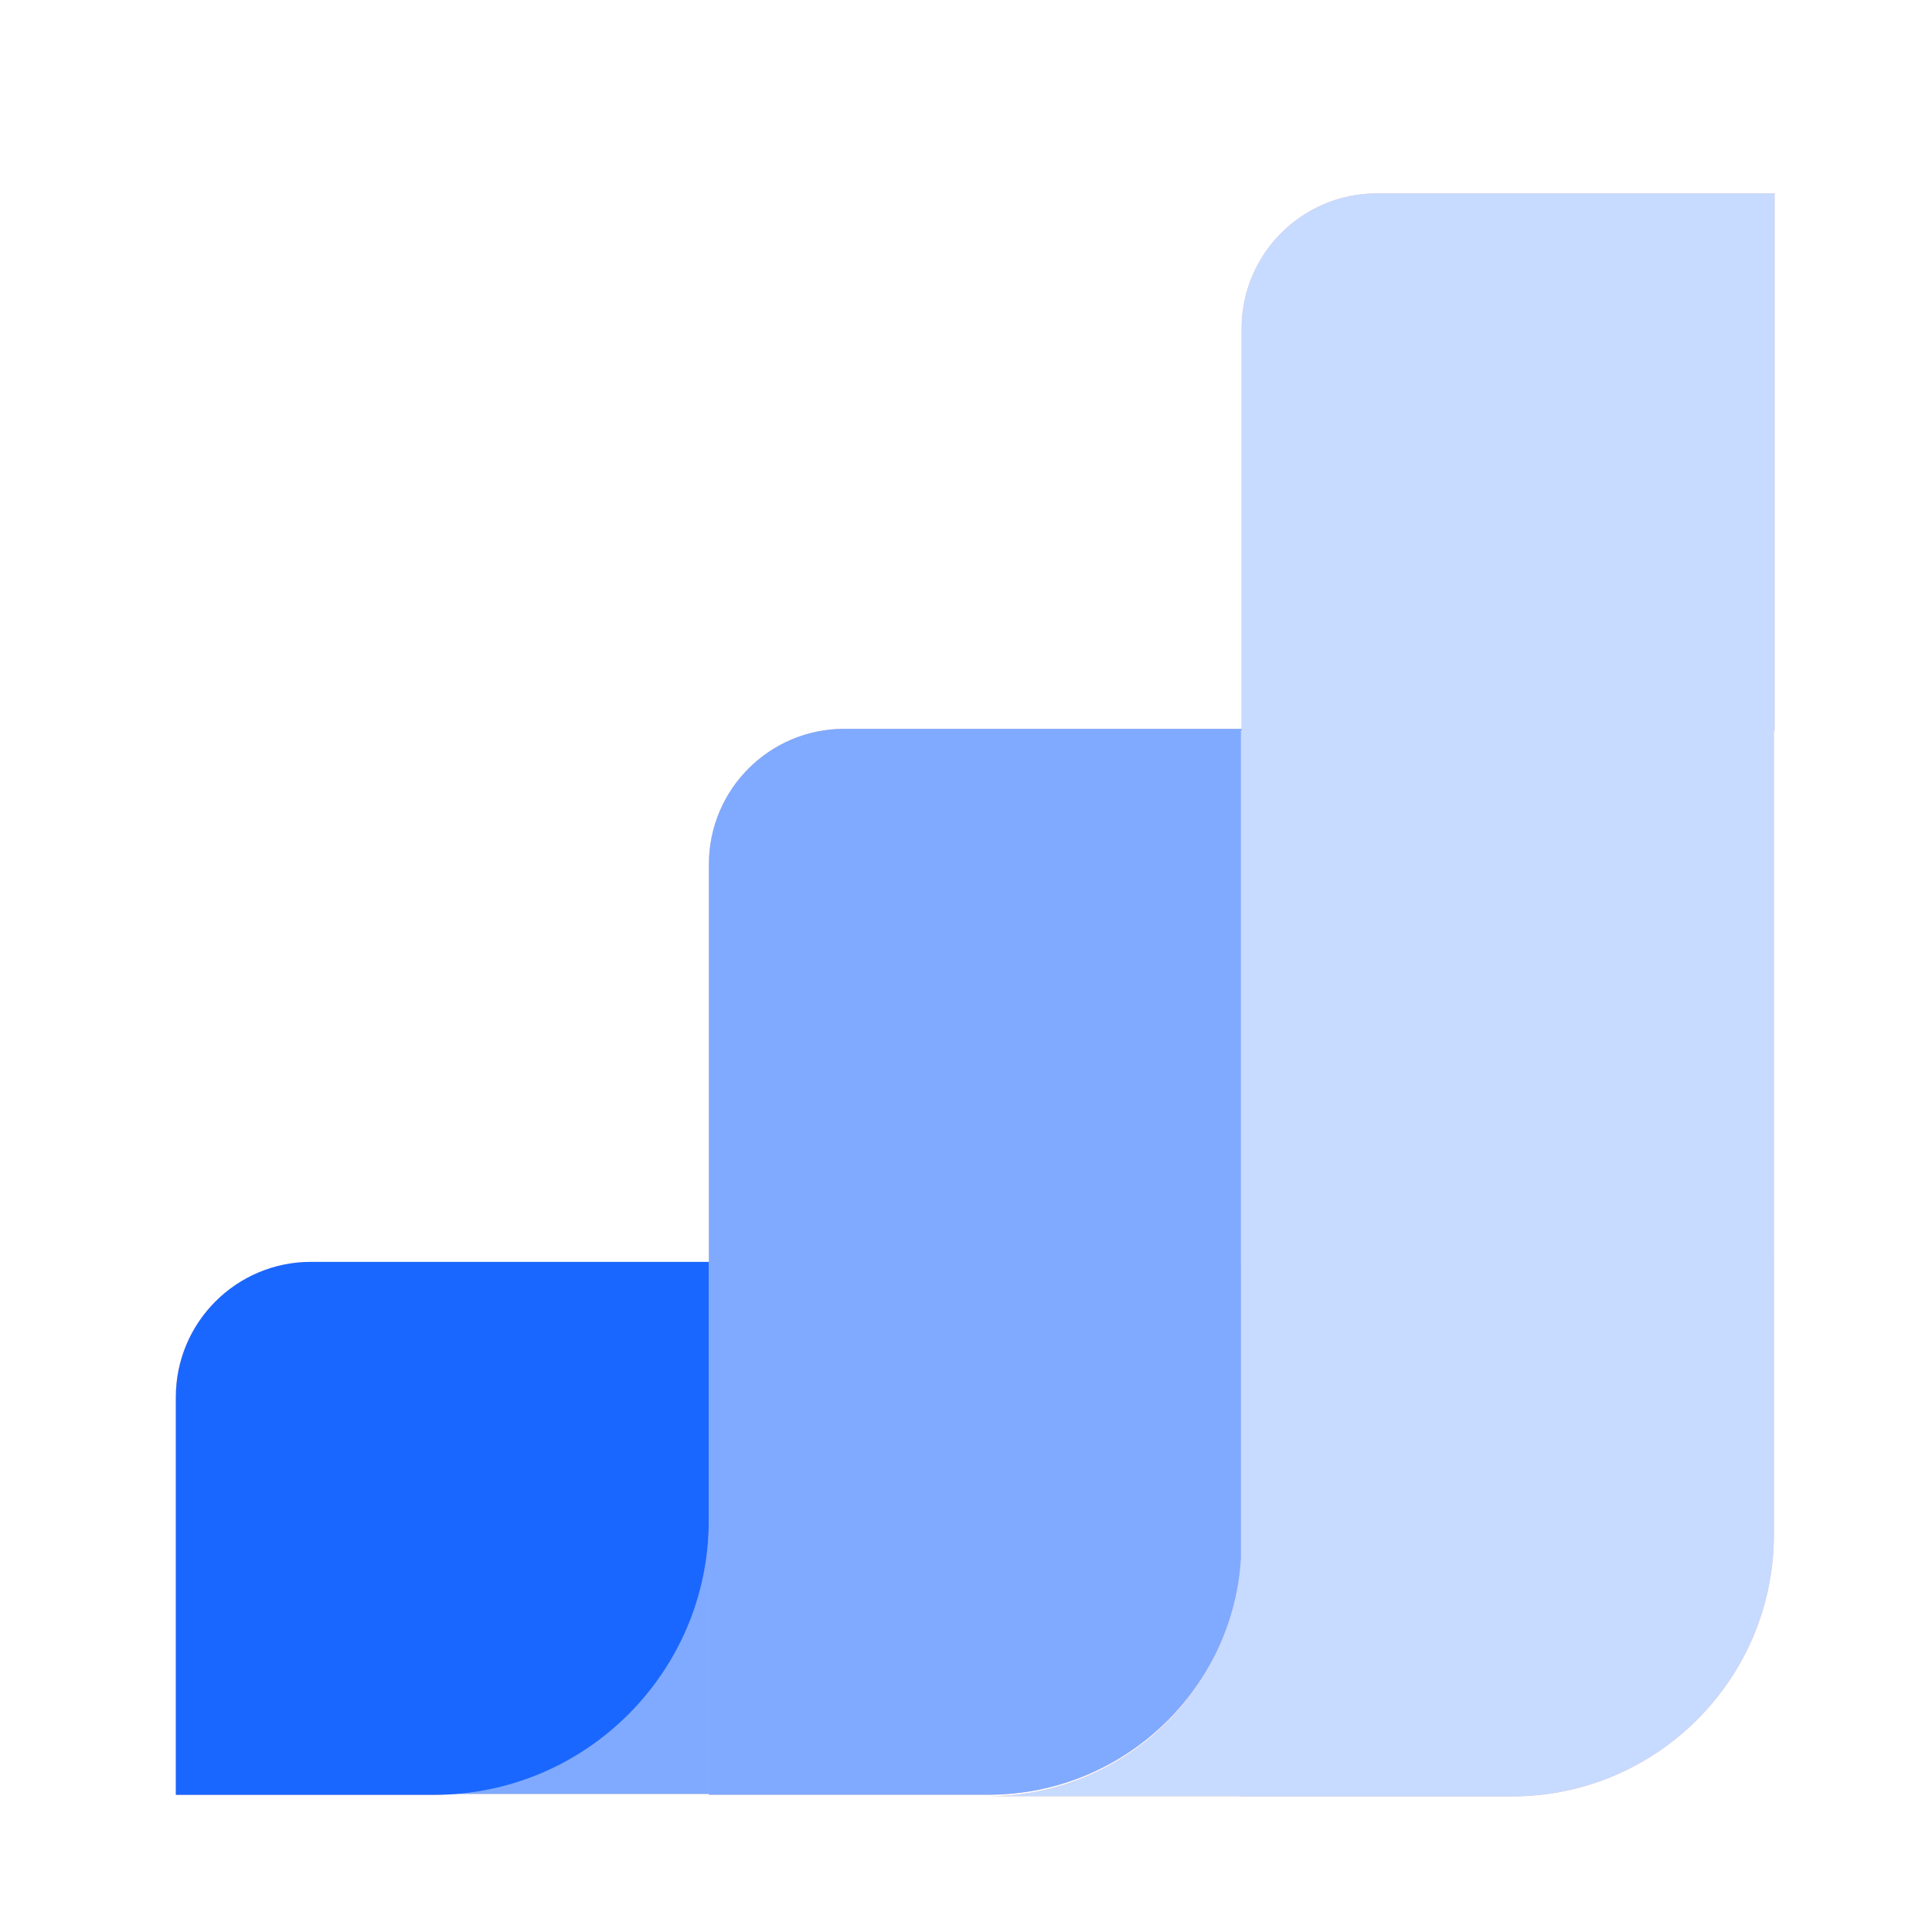
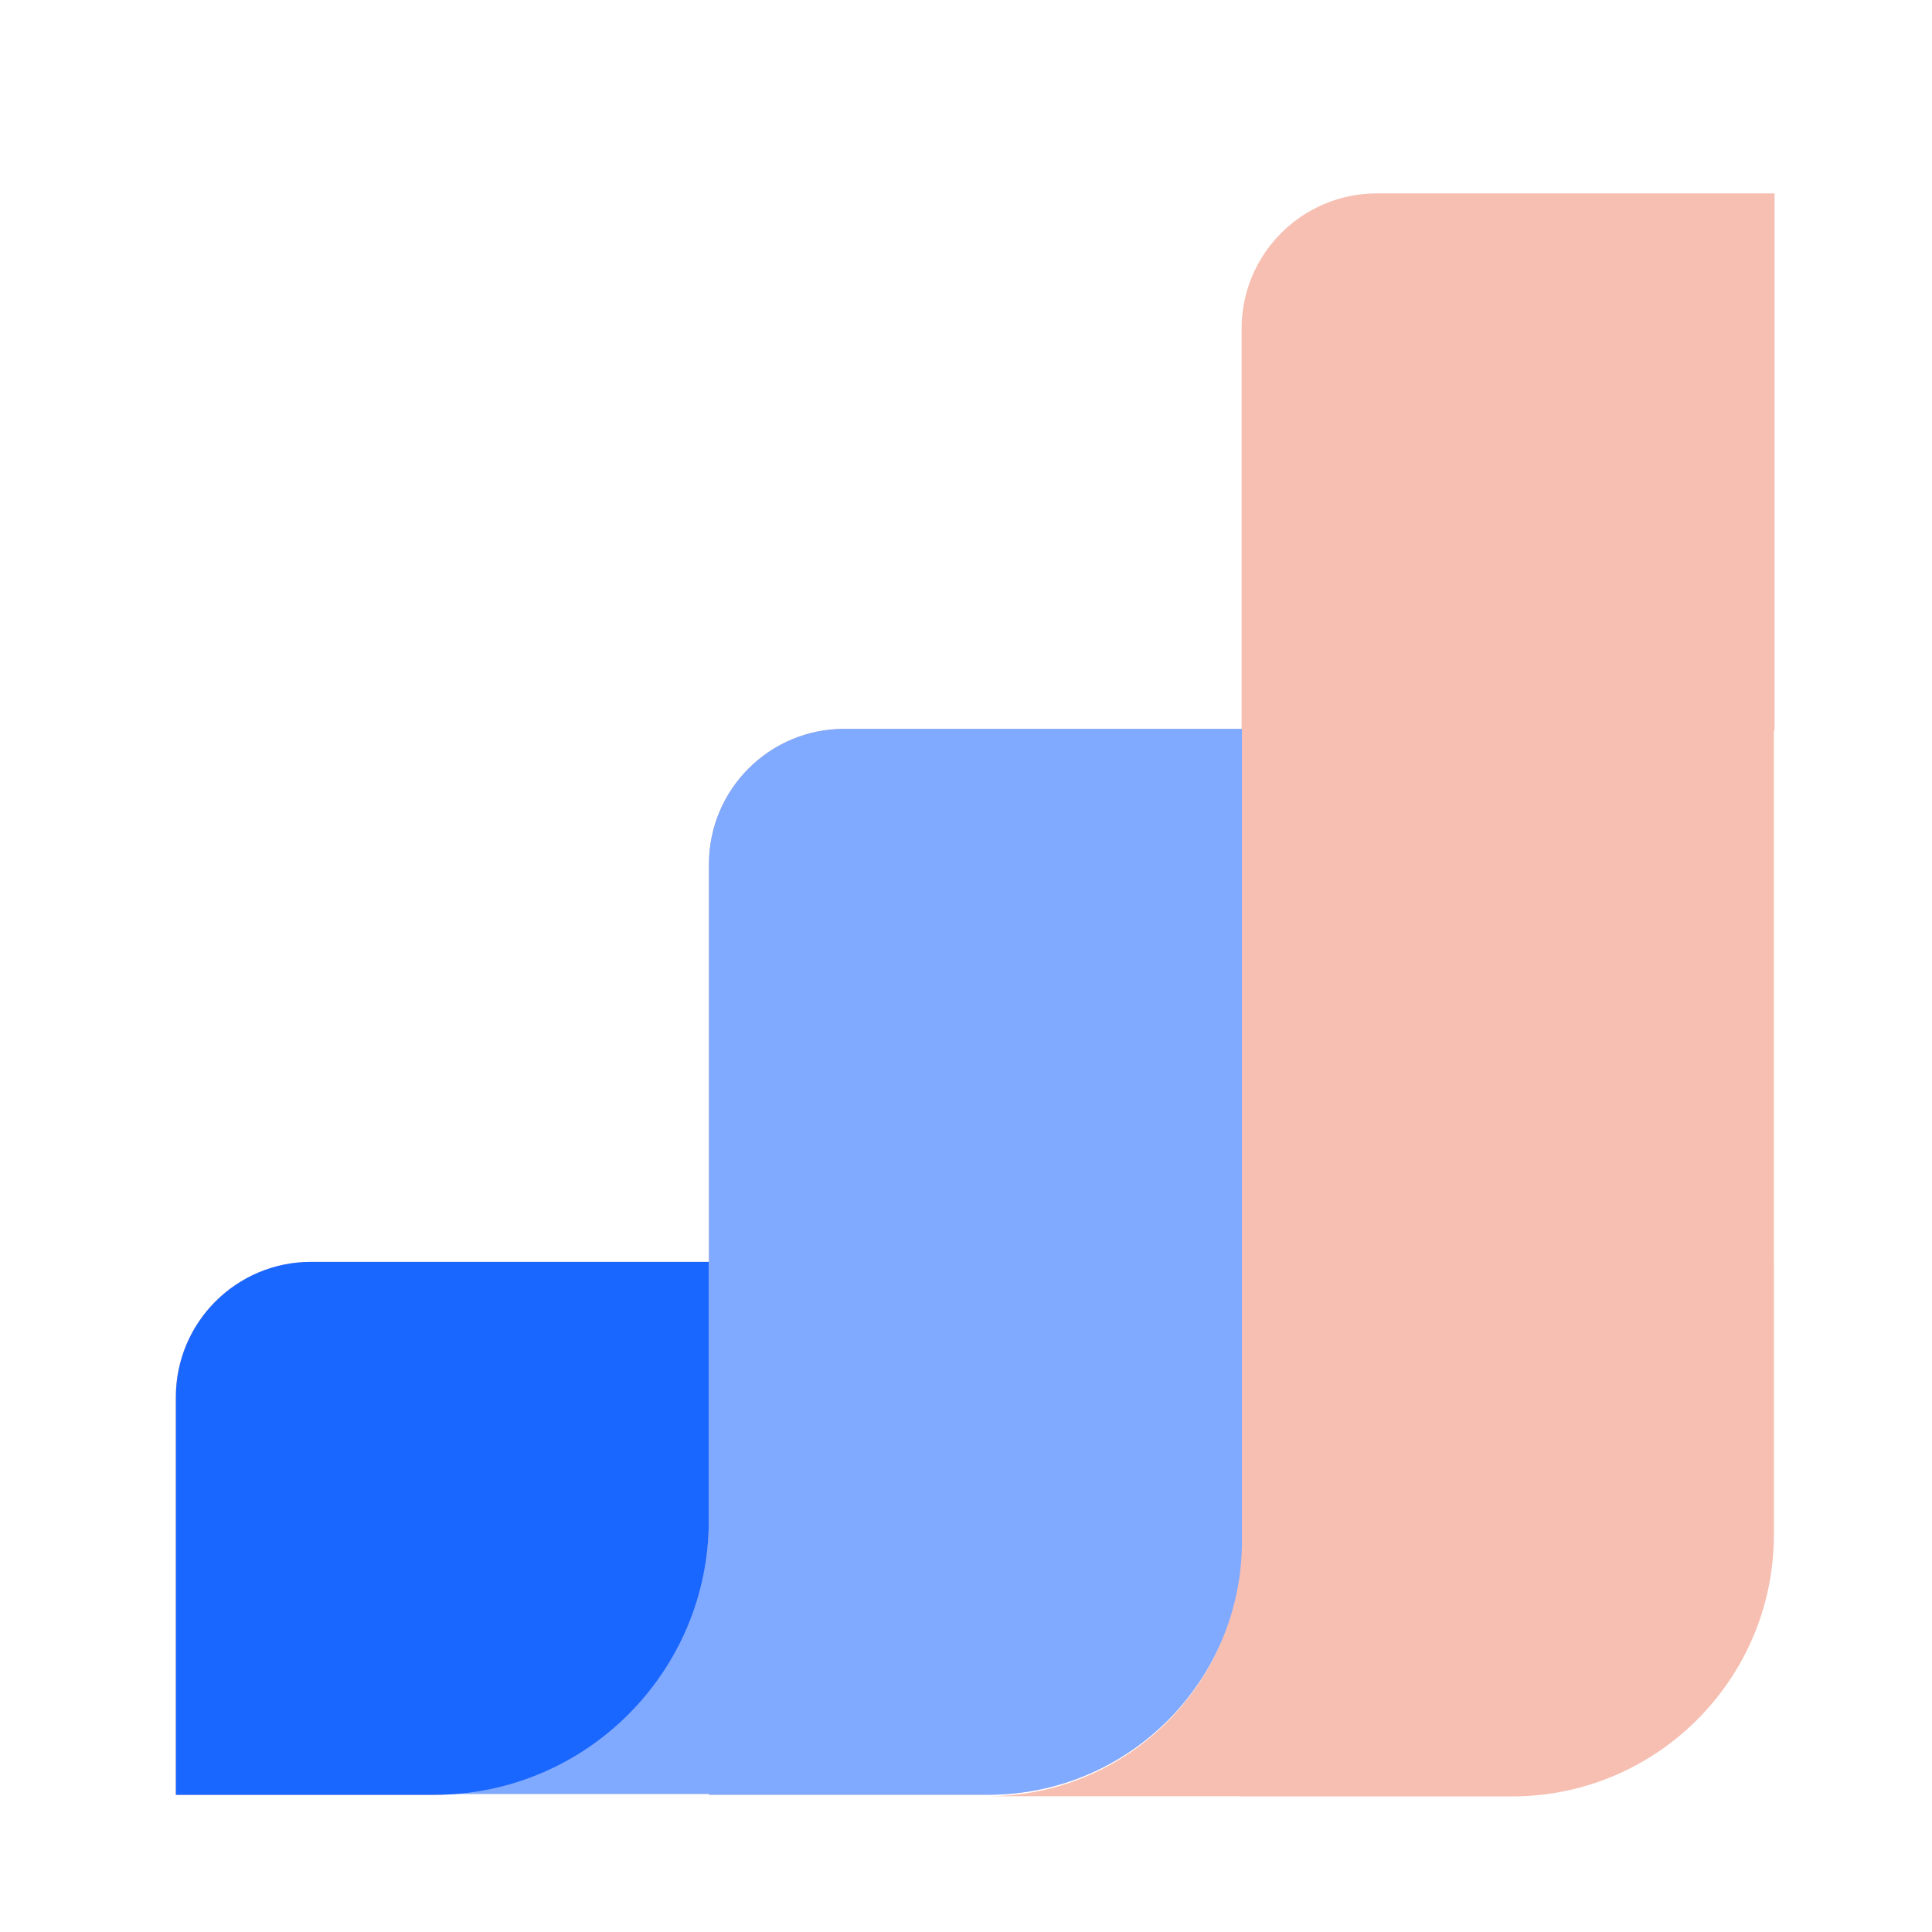
<svg xmlns="http://www.w3.org/2000/svg" width="29" height="29" viewBox="0 0 29 29" fill="none">
  <path d="M26.637 10.966H26.626V18.965H26.627L26.627 23.033C26.627 25.205 24.866 26.965 22.694 26.965H18.627V26.962H14.829C16.474 26.962 17.874 25.919 18.405 24.457C17.867 25.907 16.472 26.94 14.836 26.94H10.641V26.927H6.844C6.736 26.936 6.625 26.942 6.514 26.942H2.637L2.637 20.971C2.637 19.85 3.547 18.942 4.668 18.942H10.637V22.819C10.637 23.098 10.61 23.371 10.557 23.635C10.612 23.367 10.641 23.089 10.641 22.804V12.969C10.642 11.849 11.551 10.94 12.672 10.94H18.637V4.932C18.637 3.812 19.546 2.903 20.667 2.903H26.637V10.966Z" fill="#F6BFB2" />
  <path d="M18.642 23.135C18.642 25.236 16.938 26.94 14.837 26.94H10.641L10.641 12.97C10.642 11.849 11.551 10.94 12.672 10.94L18.642 10.94V23.135ZM10.64 26.928H6.517C8.794 26.928 10.64 25.082 10.64 22.805L10.64 26.928Z" fill="#80AAFF" />
-   <path d="M26.627 23.032C26.627 25.204 24.866 26.965 22.694 26.965H18.627V26.962H14.829C16.852 26.962 18.506 25.383 18.627 23.39V18.968H18.626V10.967H18.637V4.932C18.637 3.812 19.546 2.903 20.667 2.903L26.638 2.903V10.967H26.627V23.032Z" fill="#C7DAFF" />
  <path d="M2.64 20.971C2.64 19.85 3.548 18.941 4.669 18.941H10.64V22.818C10.64 25.095 8.794 26.941 6.517 26.941H2.64L2.64 20.971Z" fill="#1A67FF" />
</svg>